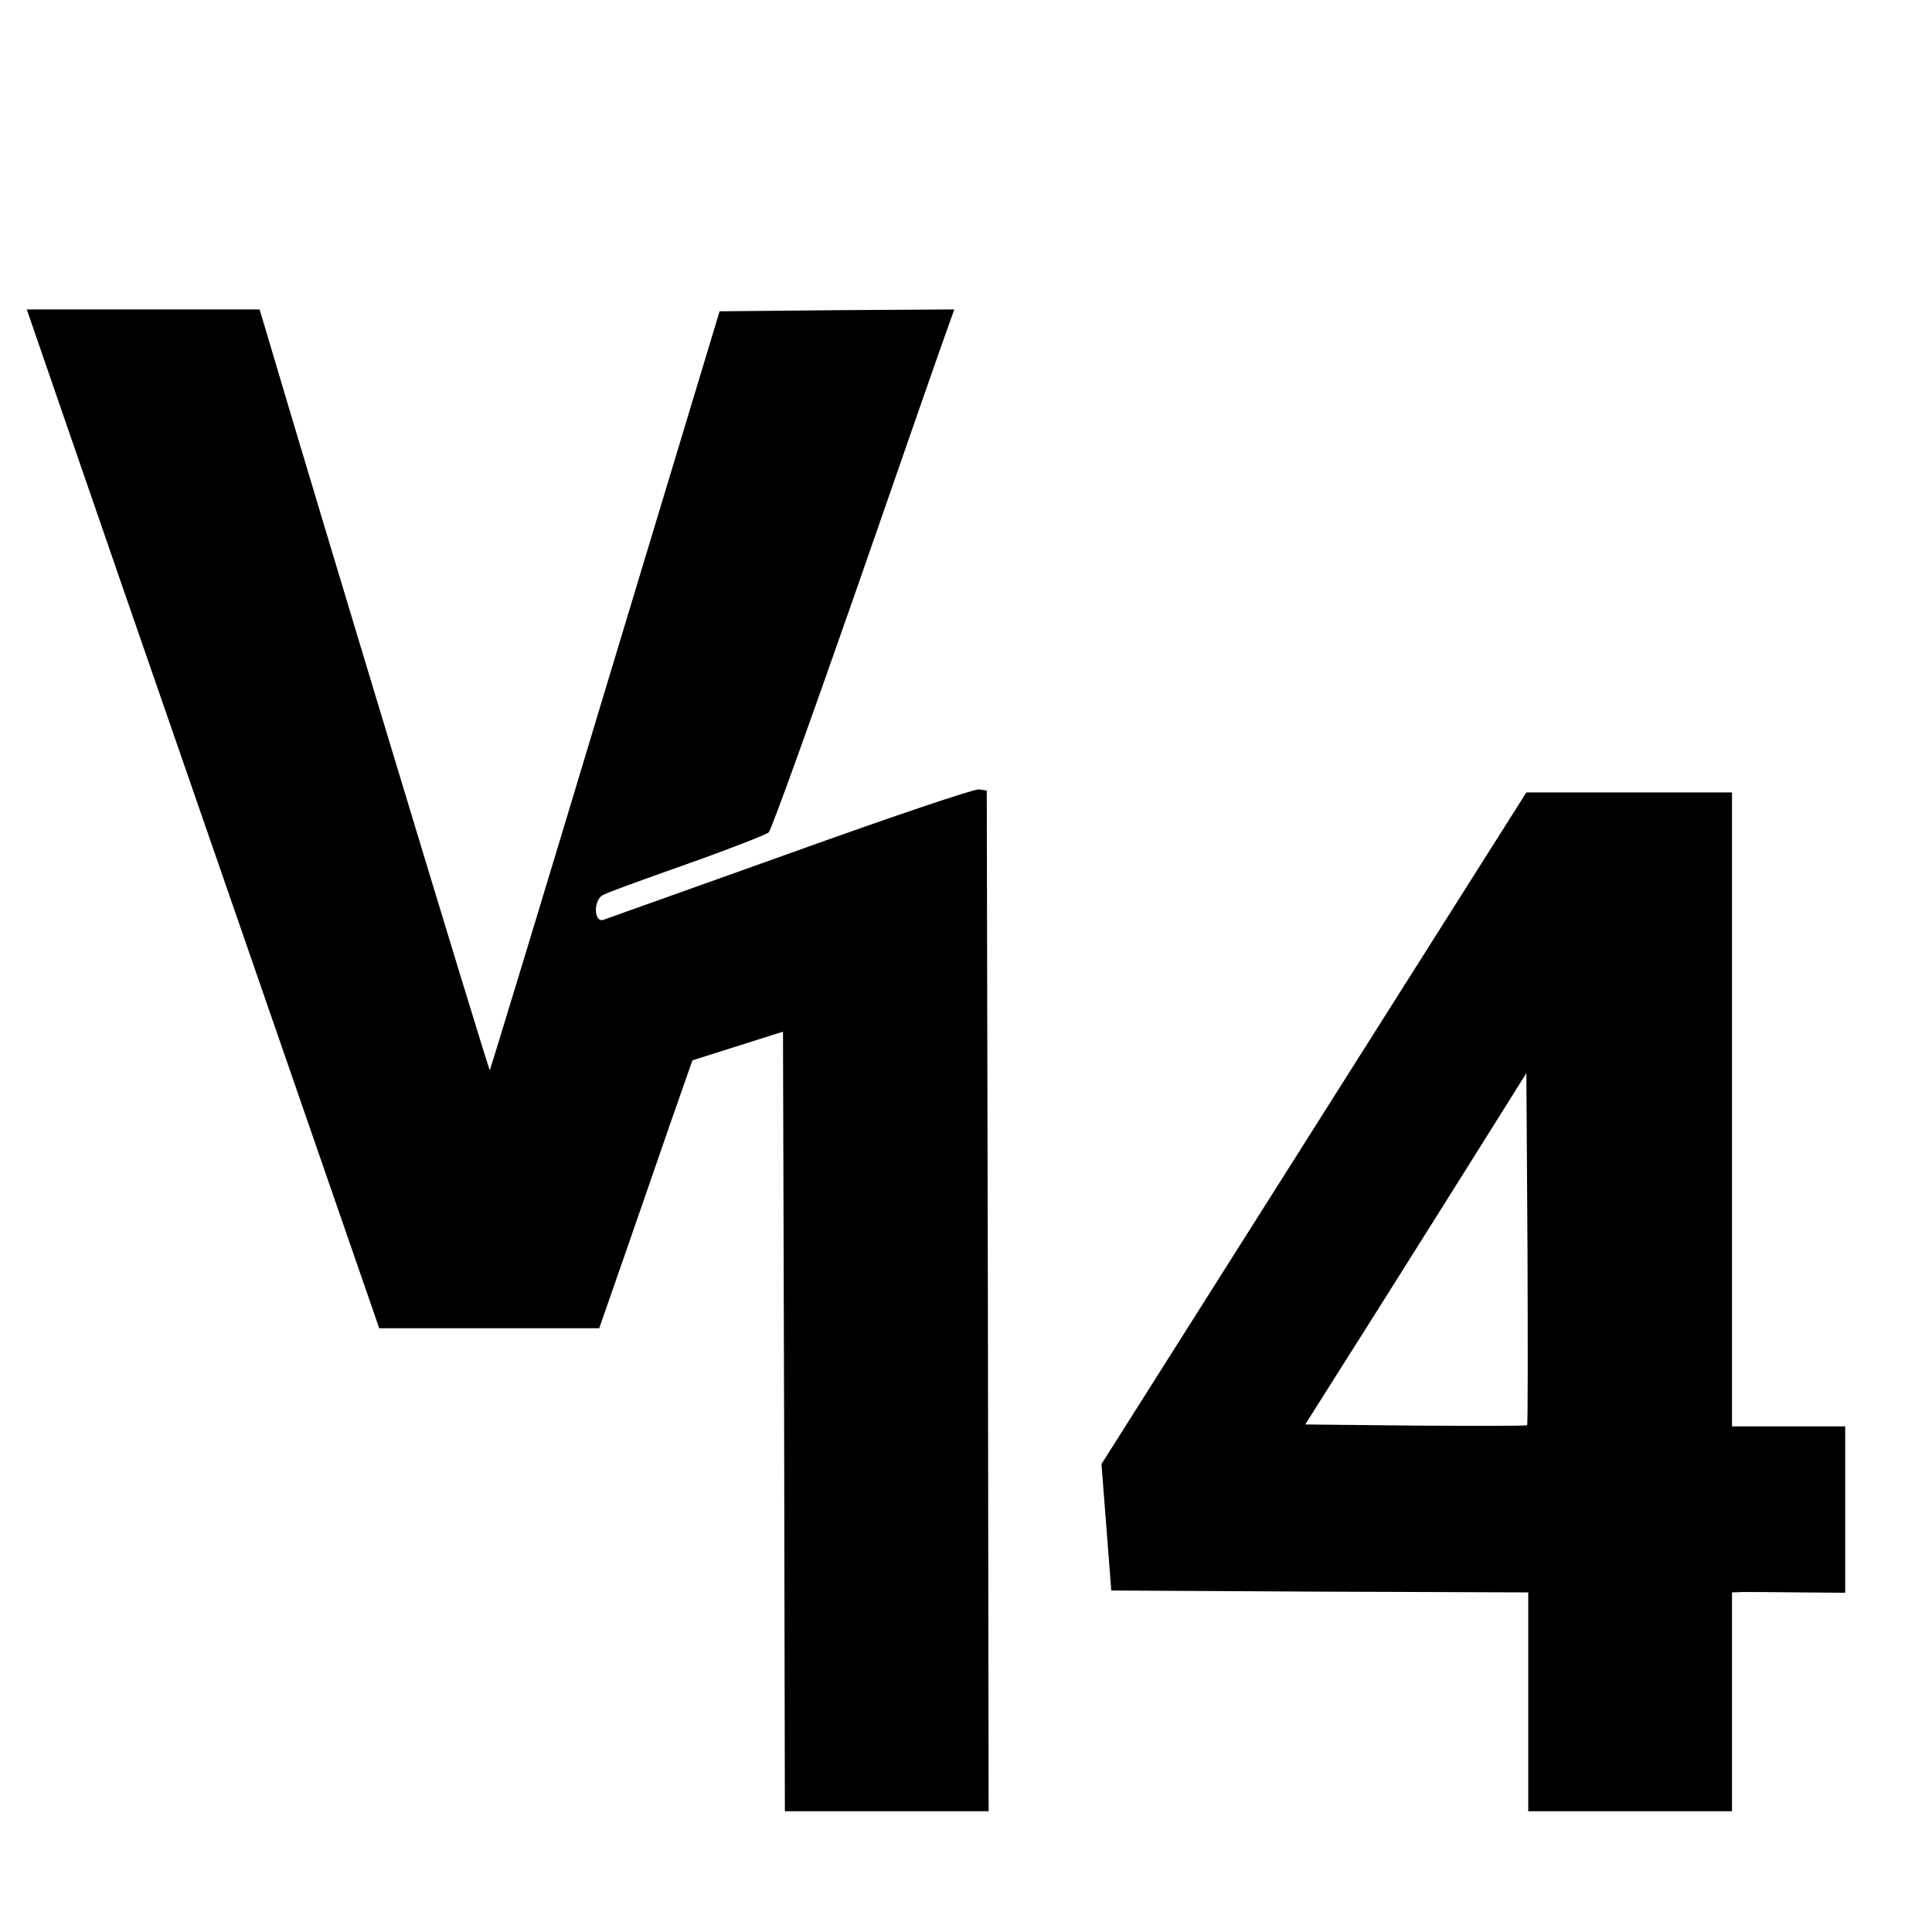
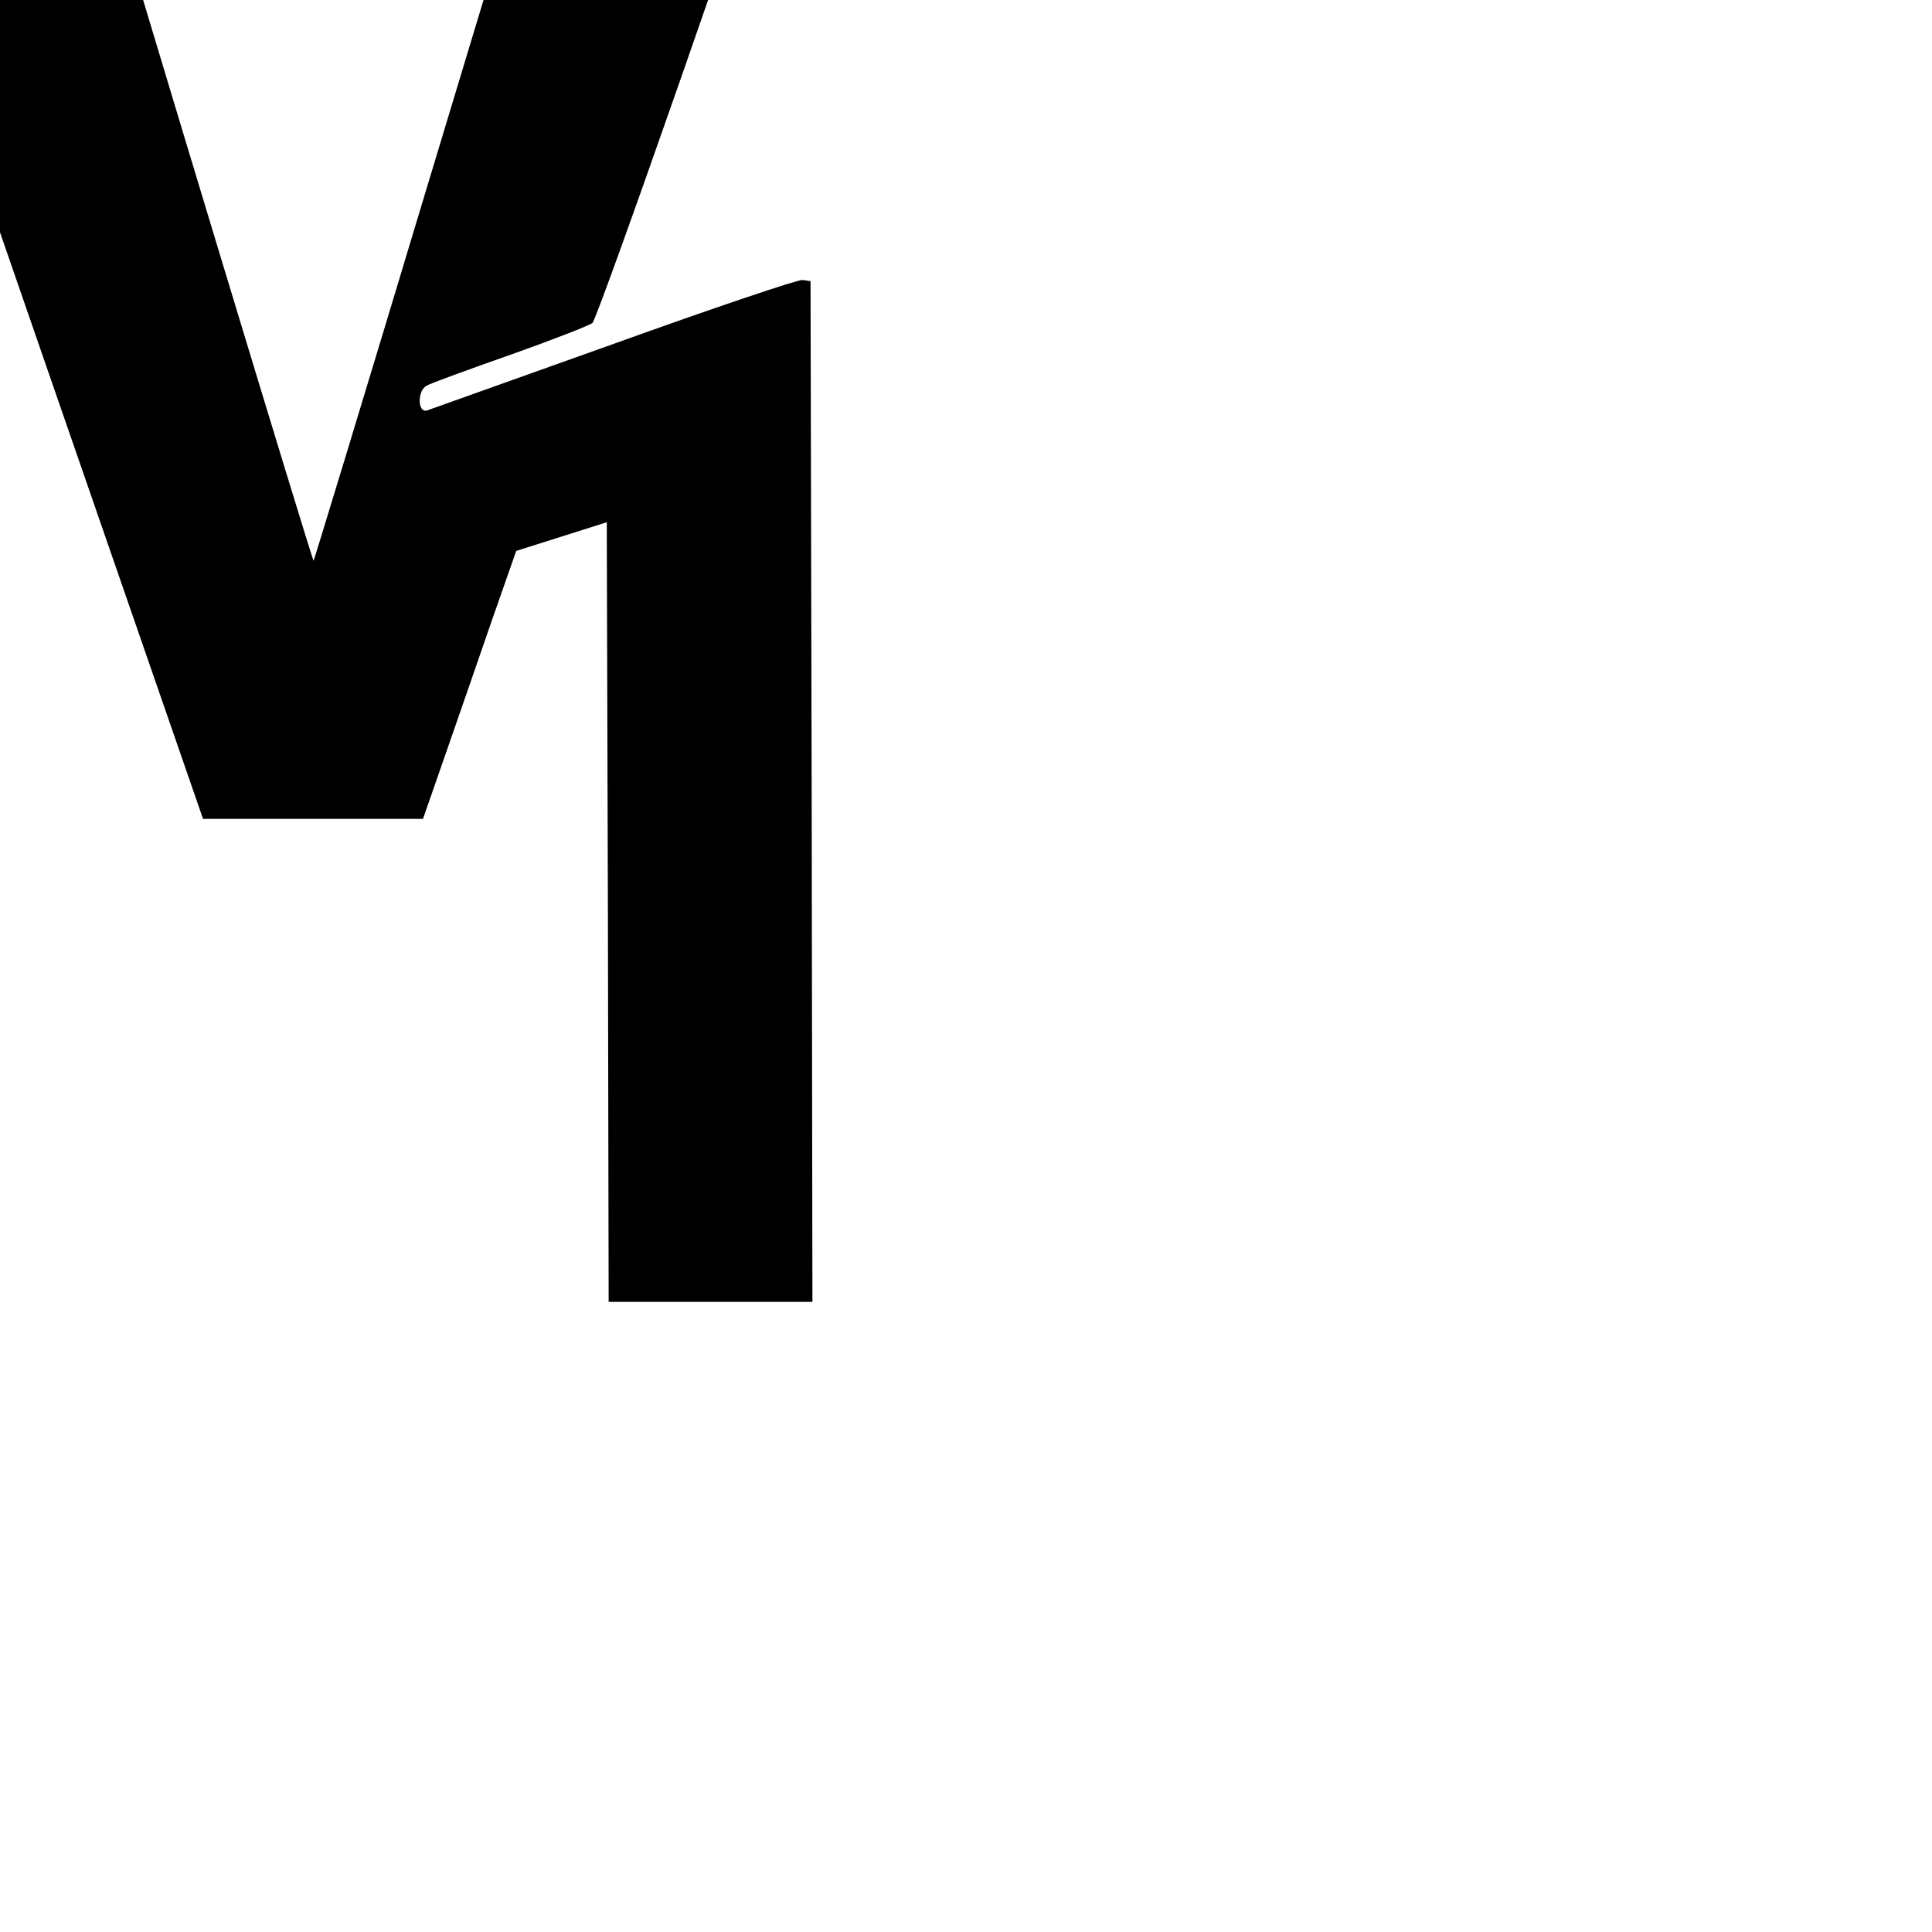
<svg xmlns="http://www.w3.org/2000/svg" version="1.0" width="512pt" height="512pt" viewBox="0 0 512 512" preserveAspectRatio="xMidYMid meet">
  <g transform="translate(0,512) scale(0.1,-0.1)" fill="#000000" stroke="none">
-     <path d="M153 4062 c45 -131 255 -739 467 -1350 l385 -1112 291 0 292 0 62 178 c34 97 89 257 123 355 l62 177 120 38 120 38 3 -1033 2 -1033 270 0 270 0 -2 1353 -3 1352 -21 3 c-11 2 -236 -74 -500 -169 -263 -94 -487 -174 -496 -177 -25 -6 -25 54 0 66 9 6 109 42 222 82 113 40 210 78 217 84 7 6 113 301 237 656 123 355 231 664 240 688 l15 42 -311 -2 -311 -3 -303 -1003 c-166 -552 -304 -1005 -306 -1008 -3 -2 -456 1495 -596 1969 l-14 47 -308 0 -309 0 82 -238z" />
-     <path d="M3482 2130 l-563 -890 13 -167 13 -168 553 -3 552 -2 0 -290 0 -290 270 0 270 0 0 290 0 290 28 1 c15 0 82 0 150 -1 l122 -1 0 220 0 221 -150 0 -150 0 0 840 0 840 -272 0 -273 0 -563 -890z m565 -787 c-2 -2 -135 -2 -296 -1 l-292 3 108 171 c60 94 191 303 293 465 l185 295 3 -465 c1 -255 1 -466 -1 -468z" />
+     <path d="M153 4062 l385 -1112 291 0 292 0 62 178 c34 97 89 257 123 355 l62 177 120 38 120 38 3 -1033 2 -1033 270 0 270 0 -2 1353 -3 1352 -21 3 c-11 2 -236 -74 -500 -169 -263 -94 -487 -174 -496 -177 -25 -6 -25 54 0 66 9 6 109 42 222 82 113 40 210 78 217 84 7 6 113 301 237 656 123 355 231 664 240 688 l15 42 -311 -2 -311 -3 -303 -1003 c-166 -552 -304 -1005 -306 -1008 -3 -2 -456 1495 -596 1969 l-14 47 -308 0 -309 0 82 -238z" />
  </g>
</svg>